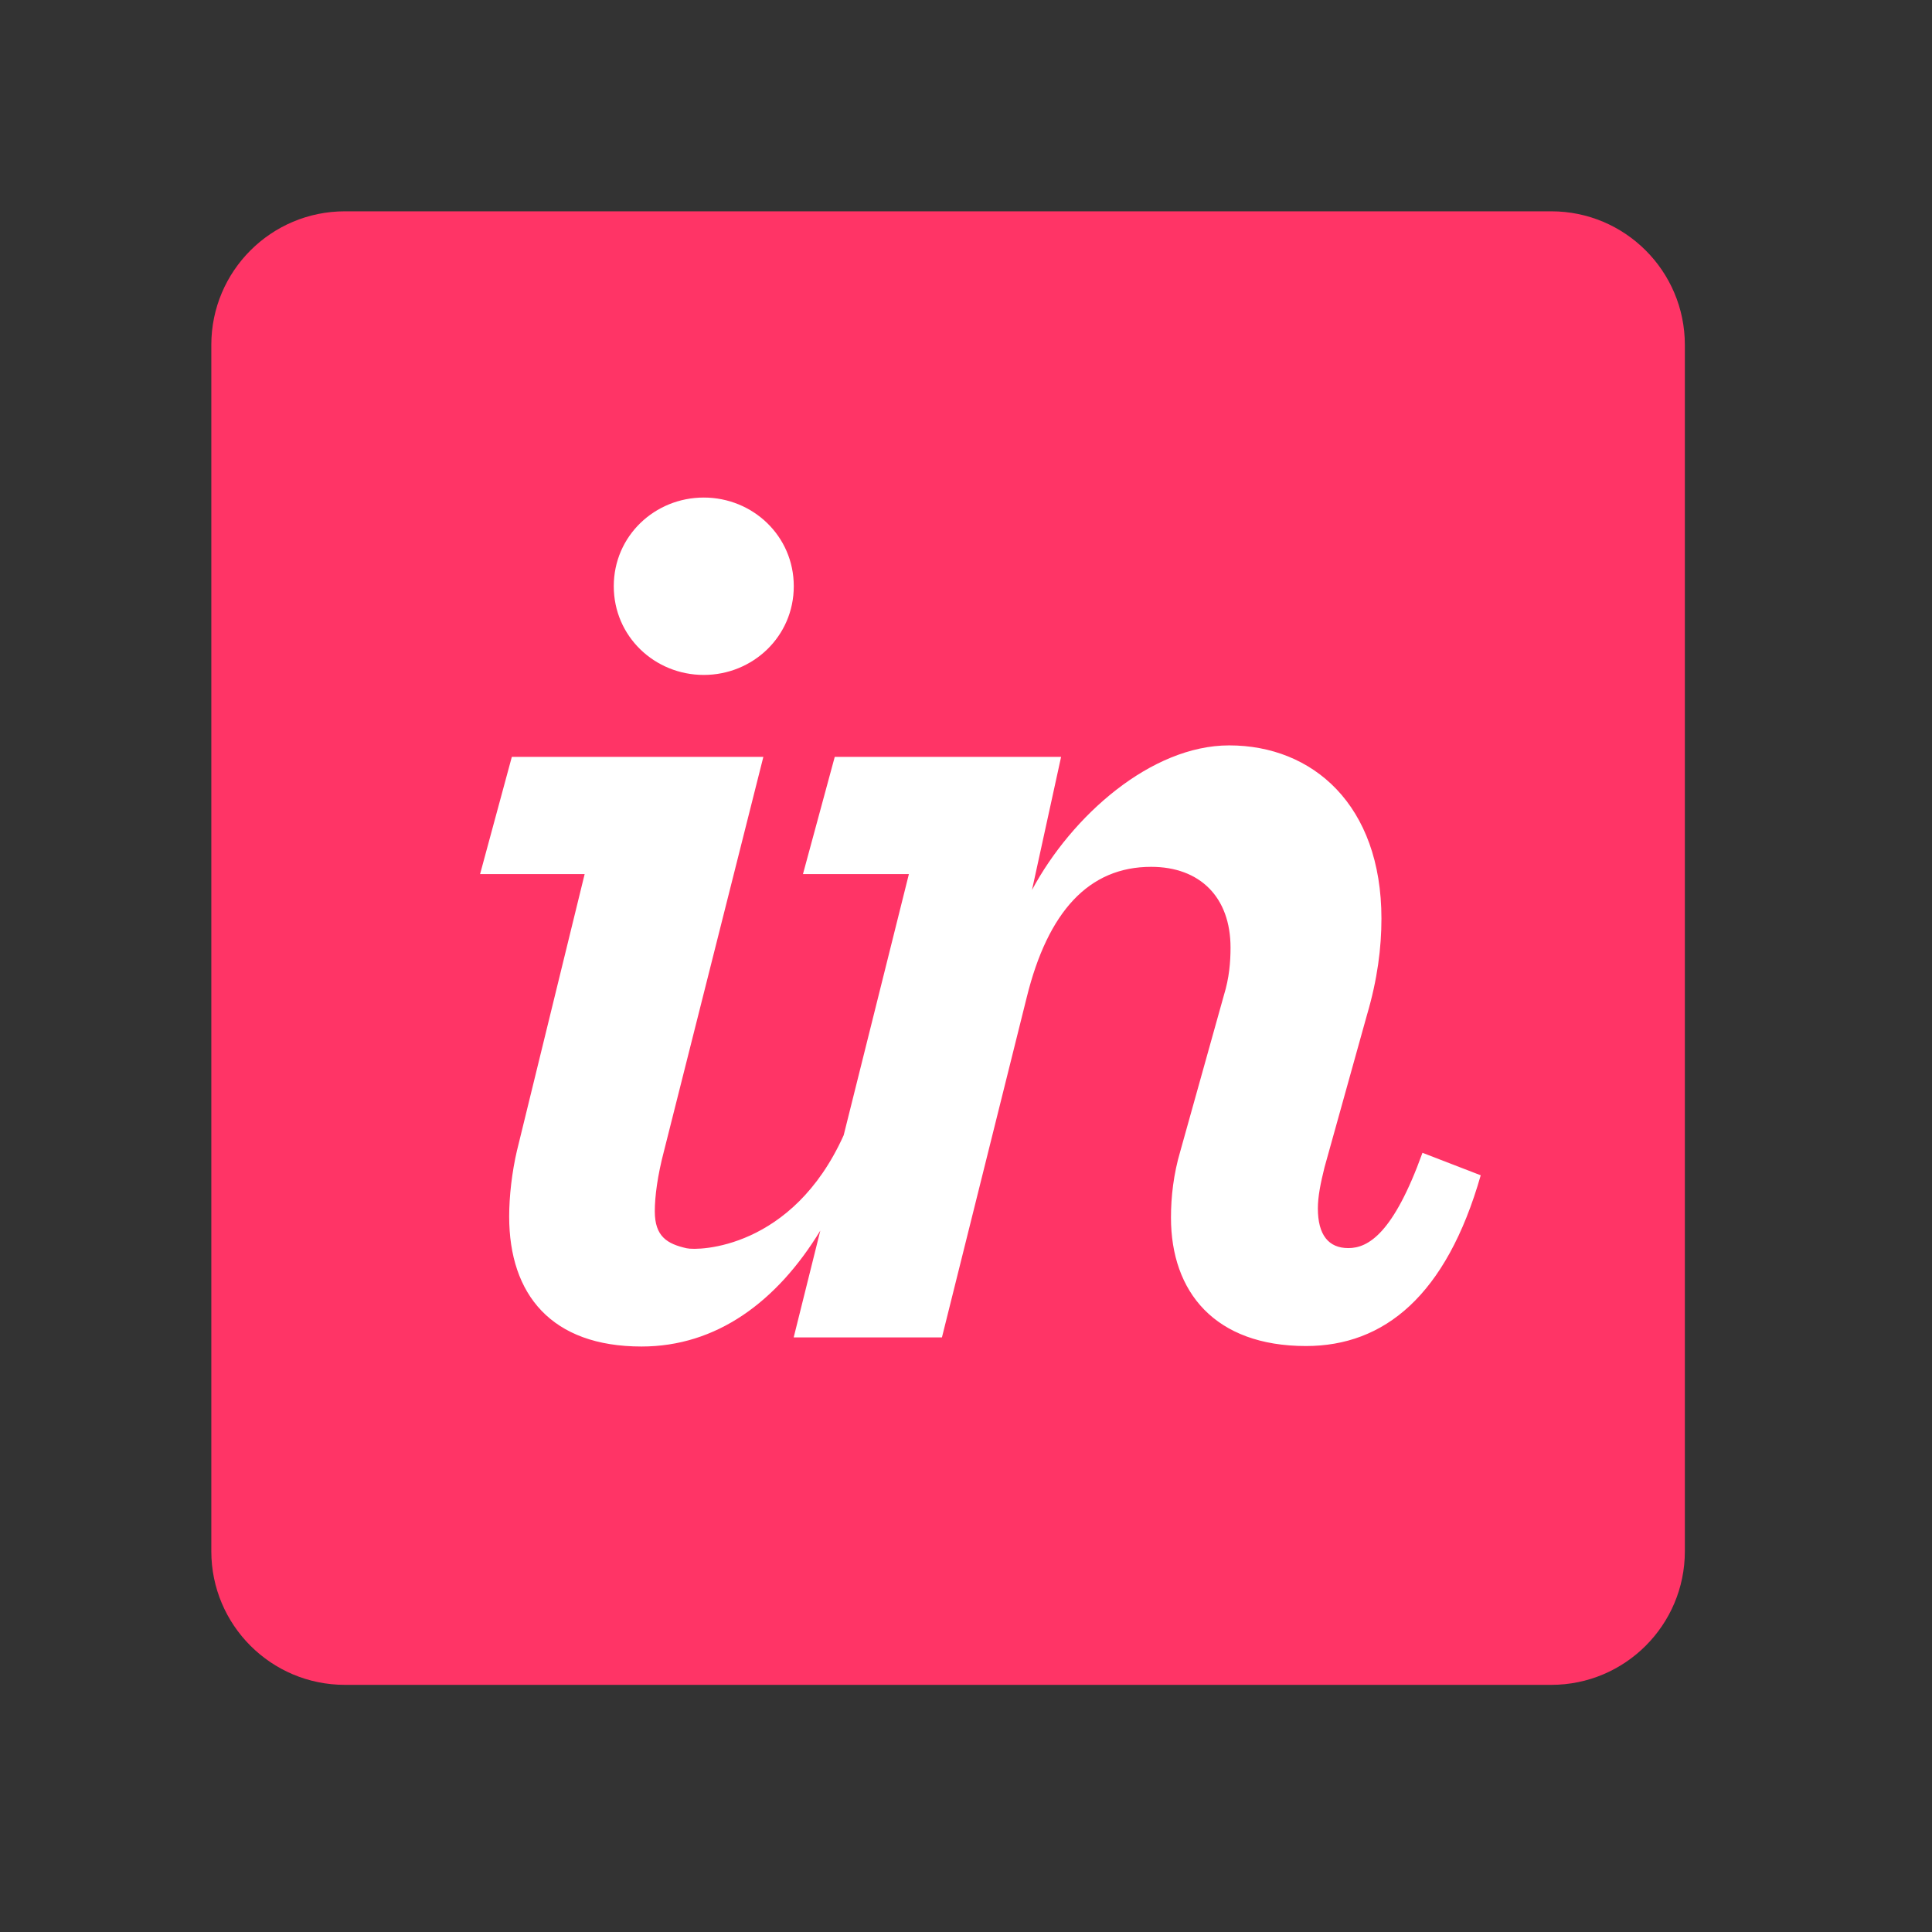
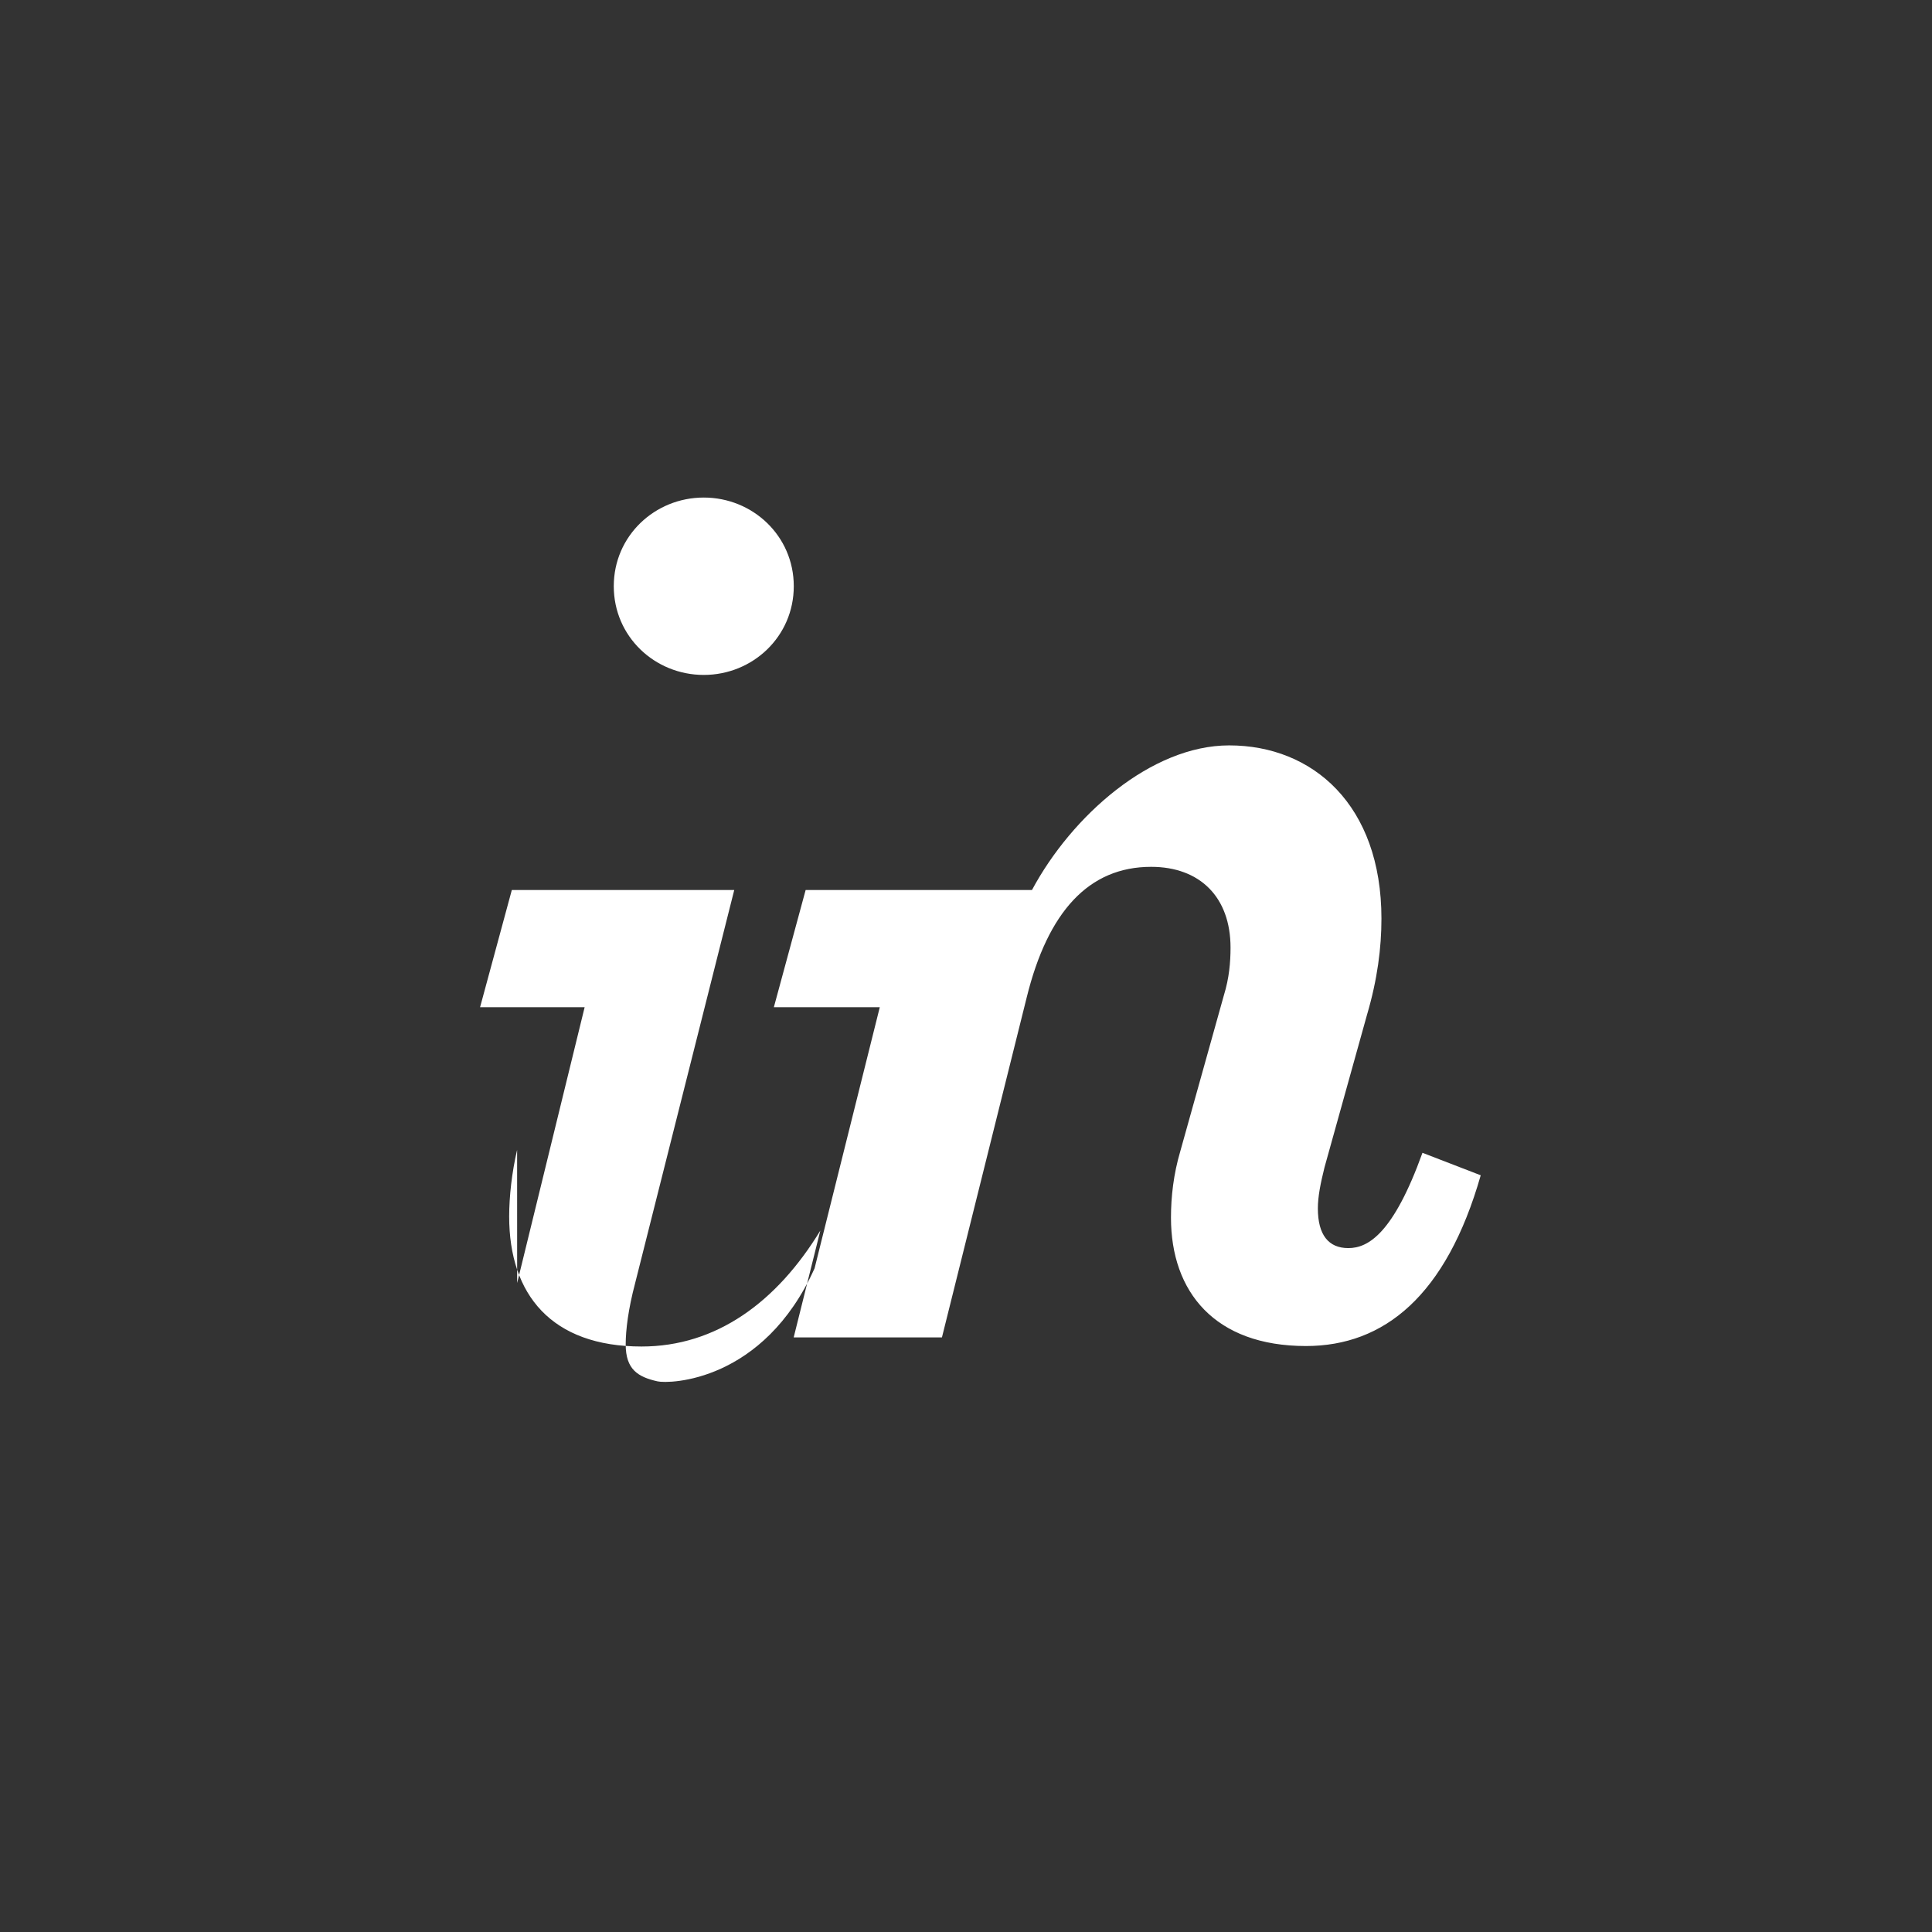
<svg xmlns="http://www.w3.org/2000/svg" width="64" height="64" viewBox="0 0 64 64">
  <rect x="0" y="0" width="64" height="64" fill="#333333" stroke="none" />
  <g fill="none">
-     <path fill="#FF3466" d="M44.388 0H4.425C1.981 0 0 1.981 0 4.425v39.963c0 2.443 1.981 4.425 4.425 4.425h39.963c2.443 0 4.425-1.982 4.425-4.425V4.425C48.813 1.981 46.83 0 44.388 0" transform="translate(7 7)" />
-     <path fill="#FFF" d="M16.313 15.358c1.623 0 2.982-1.272 2.982-2.939 0-1.666-1.36-2.937-2.982-2.937-1.623 0-2.981 1.271-2.981 2.937 0 1.667 1.358 2.939 2.981 2.939M10.13 31.092c-.175.746-.263 1.55-.263 2.207 0 2.588 1.403 4.306 4.385 4.306 2.473 0 4.478-1.469 5.922-3.84l-.882 3.538h4.911l2.807-11.258c.702-2.85 2.06-4.33 4.122-4.33 1.623 0 2.631 1.01 2.631 2.675 0 .483-.044 1.009-.22 1.579l-1.446 5.174c-.22.746-.307 1.492-.307 2.193 0 2.456 1.447 4.253 4.472 4.253 2.588 0 4.648-1.665 5.789-5.656l-1.93-.745c-.964 2.674-1.798 3.157-2.455 3.157-.658 0-1.01-.438-1.01-1.315 0-.394.089-.832.22-1.36l1.404-5.04c.35-1.185.482-2.234.482-3.199 0-3.77-2.28-5.739-5.043-5.739-2.587 0-5.218 2.334-6.533 4.79l.964-4.409h-7.498l-1.053 3.883h3.509l-2.16 8.65c-1.697 3.77-4.813 3.832-5.204 3.744-.643-.145-1.053-.389-1.053-1.223 0-.482.087-1.173.307-2.007l3.289-13.047H9.955l-1.052 3.883h3.464l-2.236 9.136" transform="translate(7 7)" />
+     <path fill="#FFF" d="M16.313 15.358c1.623 0 2.982-1.272 2.982-2.939 0-1.666-1.36-2.937-2.982-2.937-1.623 0-2.981 1.271-2.981 2.937 0 1.667 1.358 2.939 2.981 2.939M10.13 31.092c-.175.746-.263 1.55-.263 2.207 0 2.588 1.403 4.306 4.385 4.306 2.473 0 4.478-1.469 5.922-3.84l-.882 3.538h4.911l2.807-11.258c.702-2.85 2.06-4.33 4.122-4.33 1.623 0 2.631 1.01 2.631 2.675 0 .483-.044 1.009-.22 1.579l-1.446 5.174c-.22.746-.307 1.492-.307 2.193 0 2.456 1.447 4.253 4.472 4.253 2.588 0 4.648-1.665 5.789-5.656l-1.93-.745c-.964 2.674-1.798 3.157-2.455 3.157-.658 0-1.01-.438-1.01-1.315 0-.394.089-.832.22-1.36l1.404-5.04c.35-1.185.482-2.234.482-3.199 0-3.77-2.28-5.739-5.043-5.739-2.587 0-5.218 2.334-6.533 4.79h-7.498l-1.053 3.883h3.509l-2.16 8.65c-1.697 3.77-4.813 3.832-5.204 3.744-.643-.145-1.053-.389-1.053-1.223 0-.482.087-1.173.307-2.007l3.289-13.047H9.955l-1.052 3.883h3.464l-2.236 9.136" transform="translate(7 7)" />
  </g>
</svg>